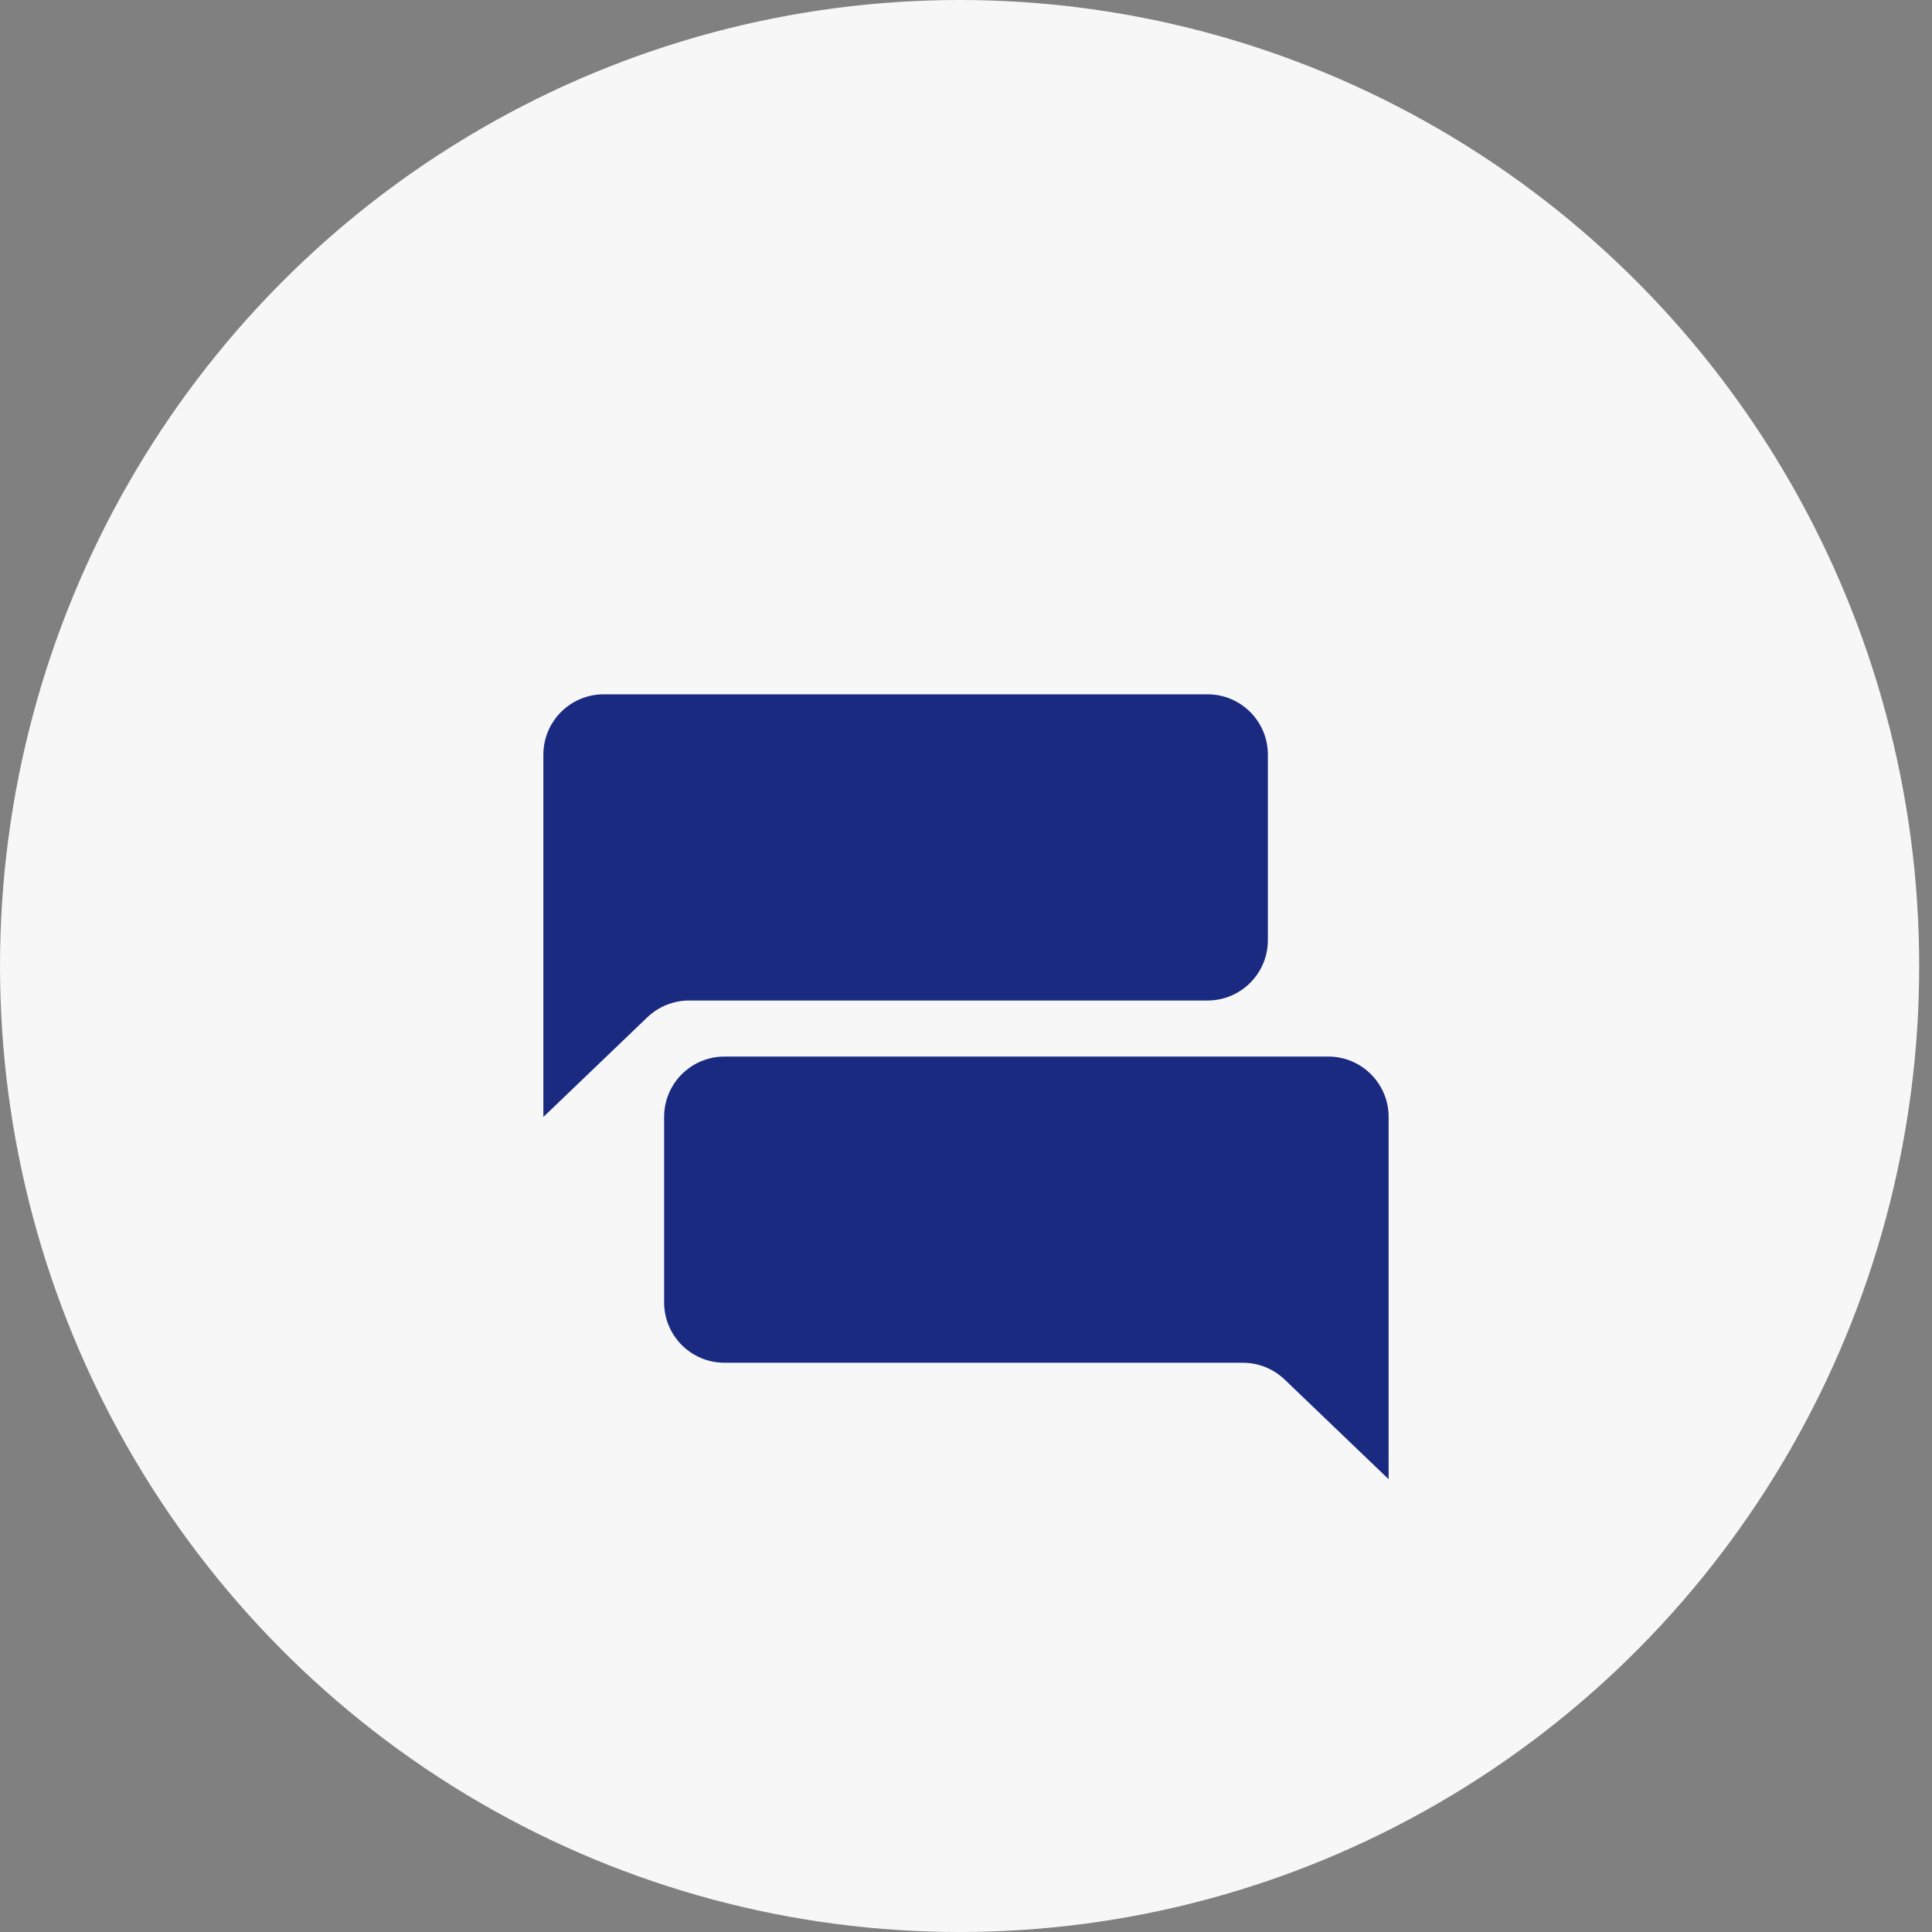
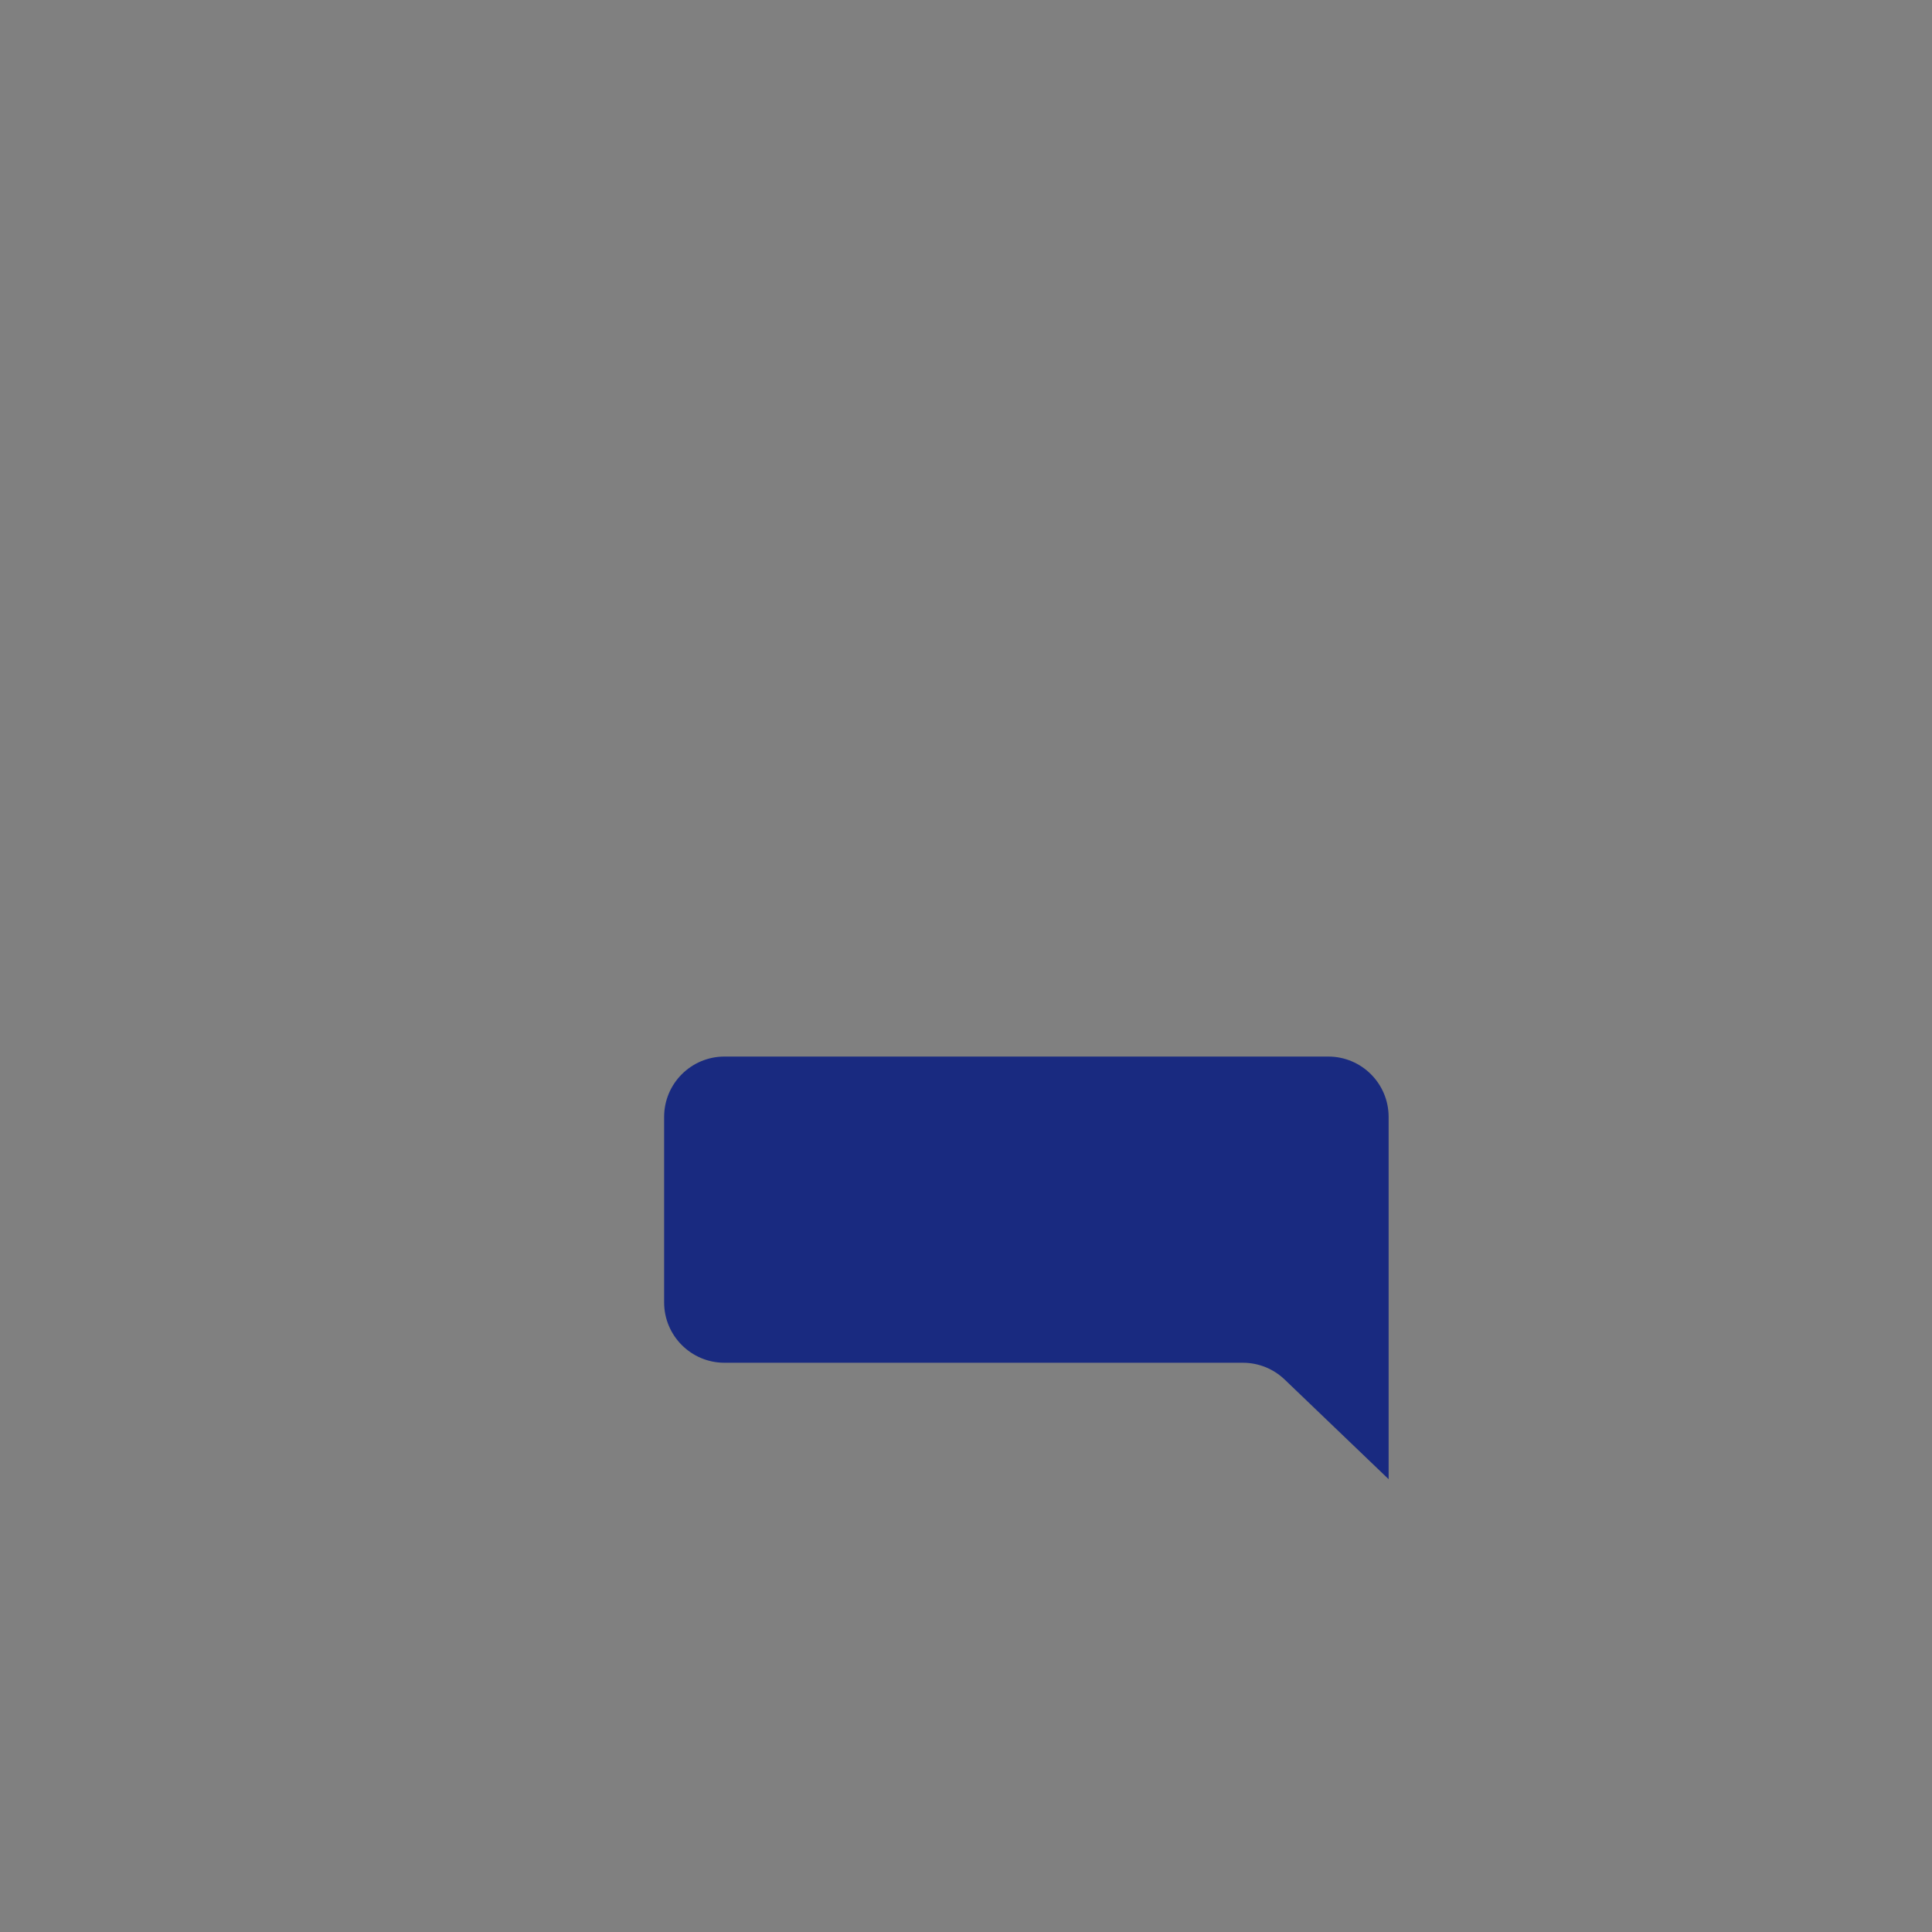
<svg xmlns="http://www.w3.org/2000/svg" width="64" height="64" viewBox="0 0 64 64" fill="none">
  <rect x="0" y="0" width="64" height="64" fill="#808080" stroke="none" />
-   <ellipse cx="31.788" cy="32" rx="31.788" ry="32" fill="#F7F7F7" />
  <path d="M22 37C22 35.895 22.895 35 24 35L44 35C45.105 35 46 35.895 46 37V49L42.556 45.699C42.183 45.342 41.688 45.143 41.172 45.143H24C22.895 45.143 22 44.247 22 43.143L22 37Z" fill="#192A80" />
-   <path d="M42 25C42 23.895 41.105 23 40 23L20 23C18.895 23 18 23.895 18 25V37L21.444 33.699C21.817 33.342 22.312 33.143 22.828 33.143H40C41.105 33.143 42 32.247 42 31.143L42 25Z" fill="#192A80" />
</svg>